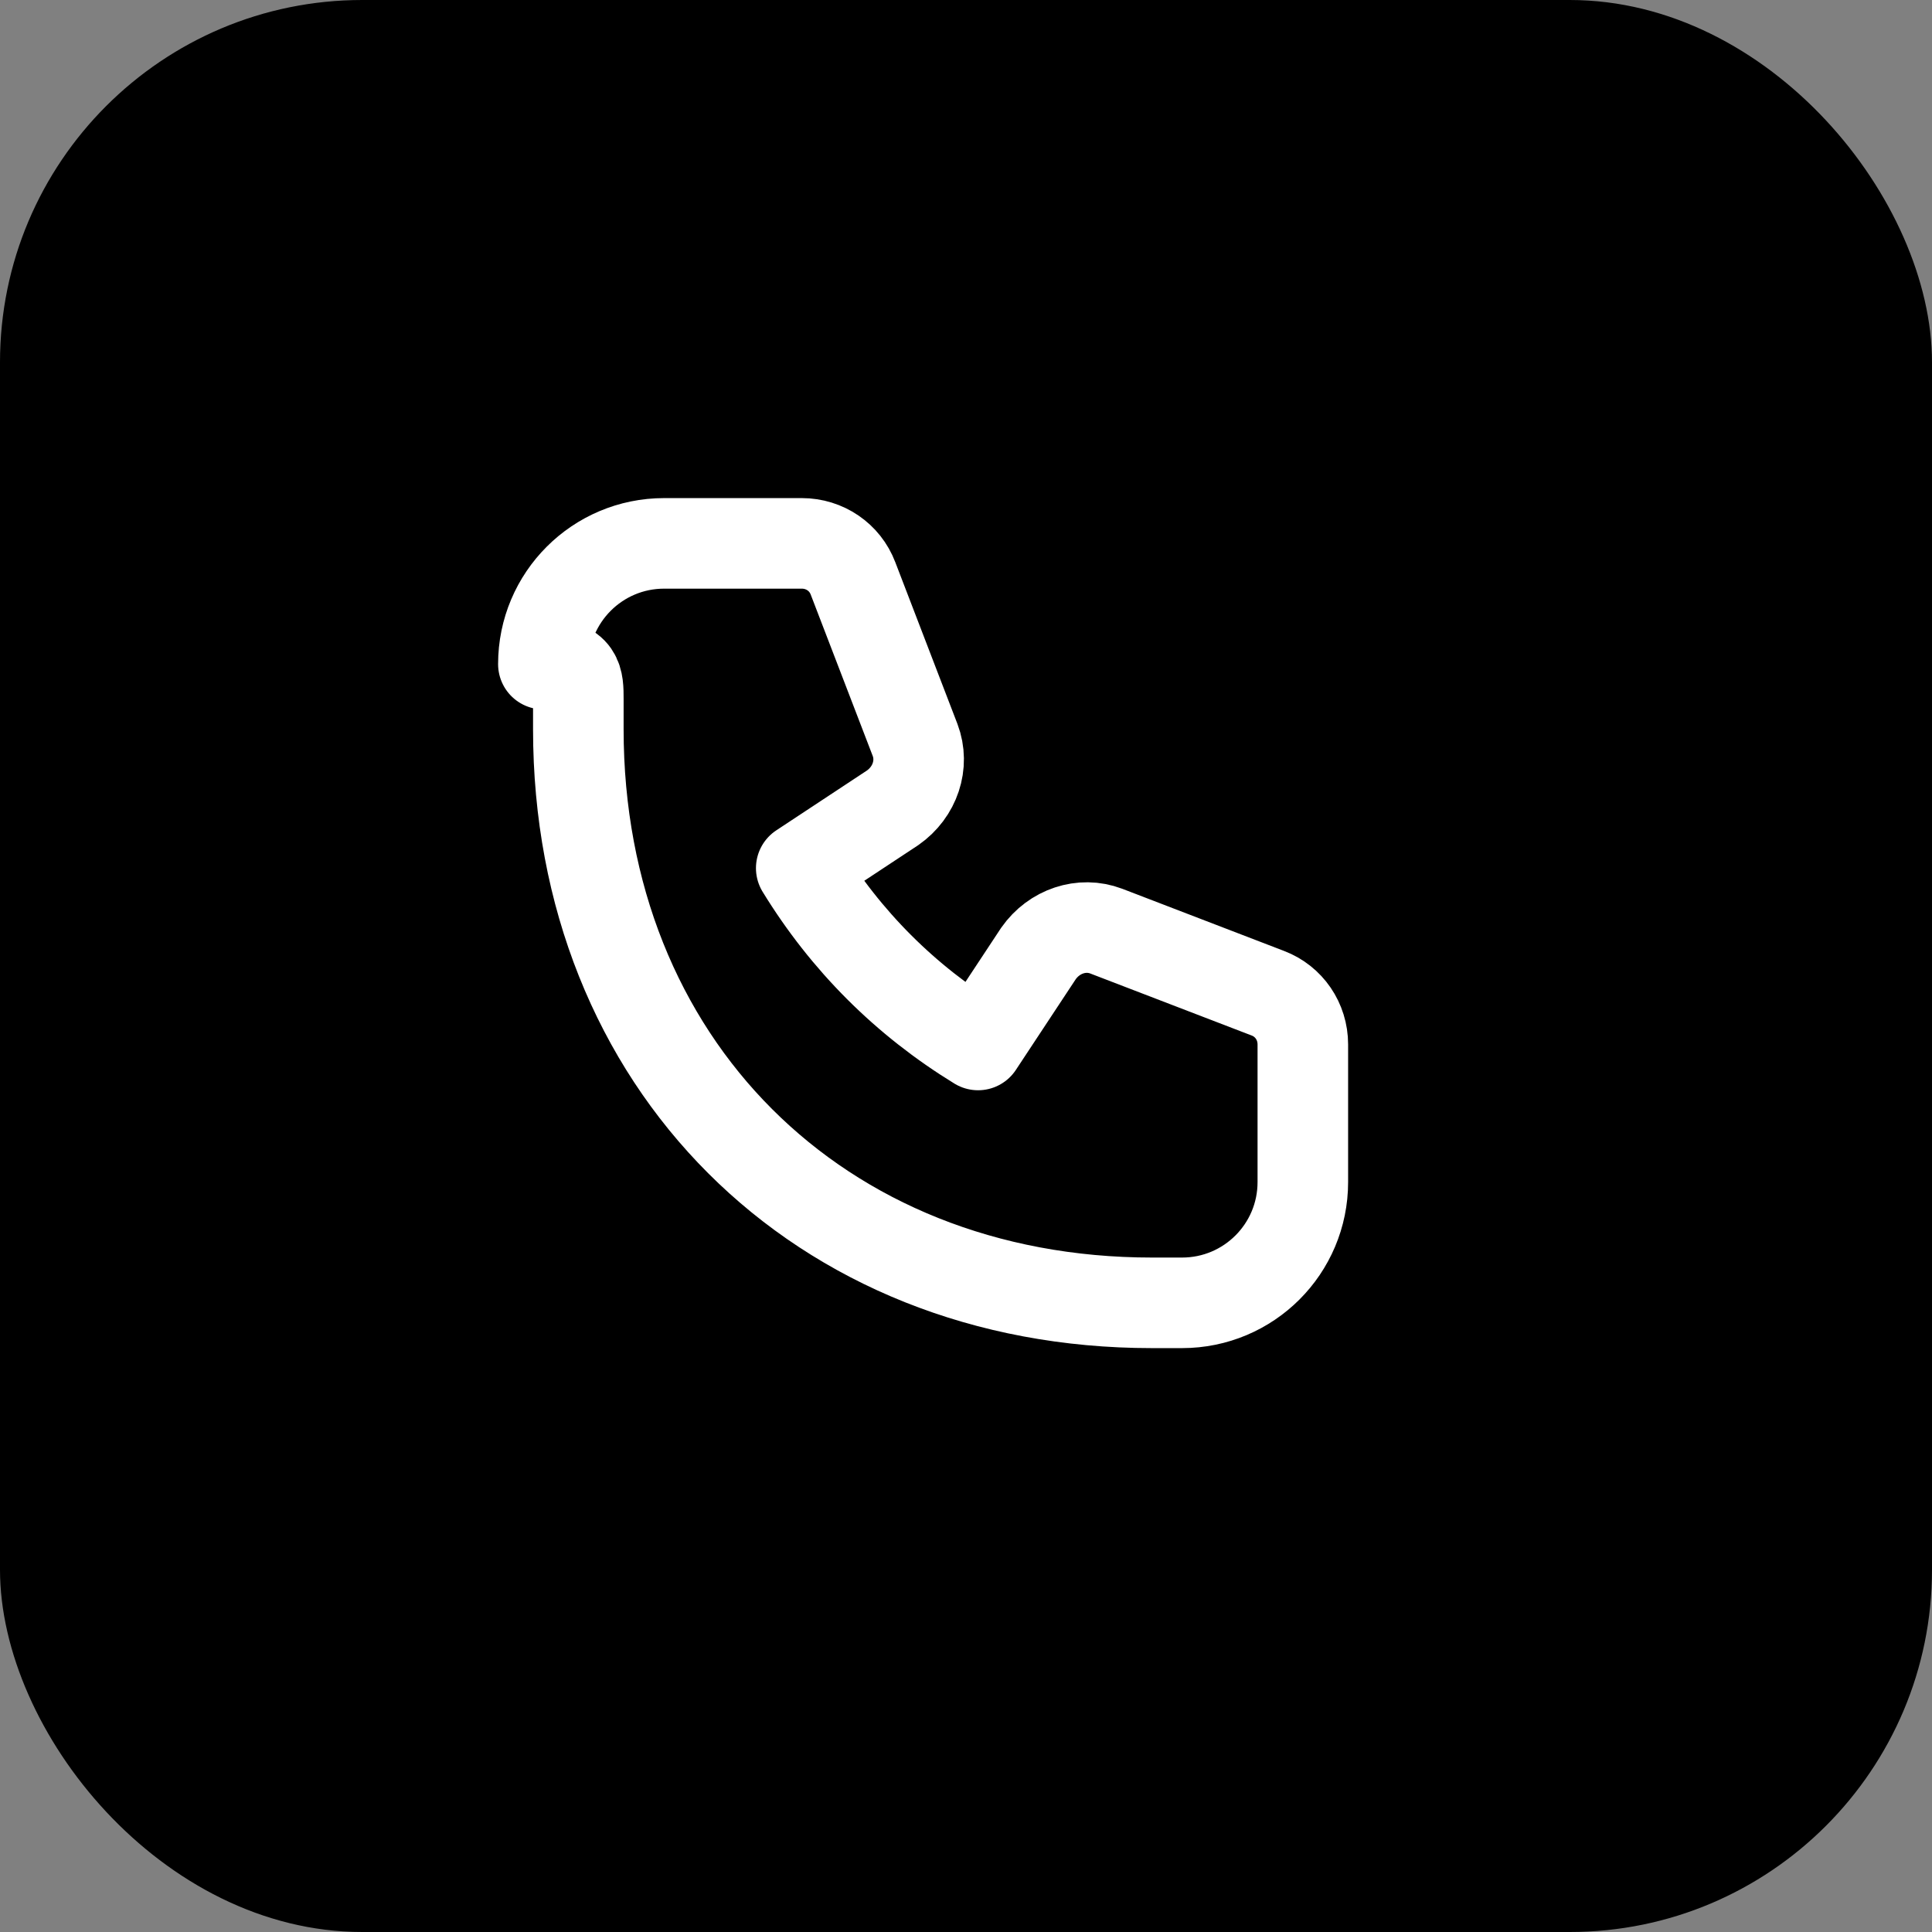
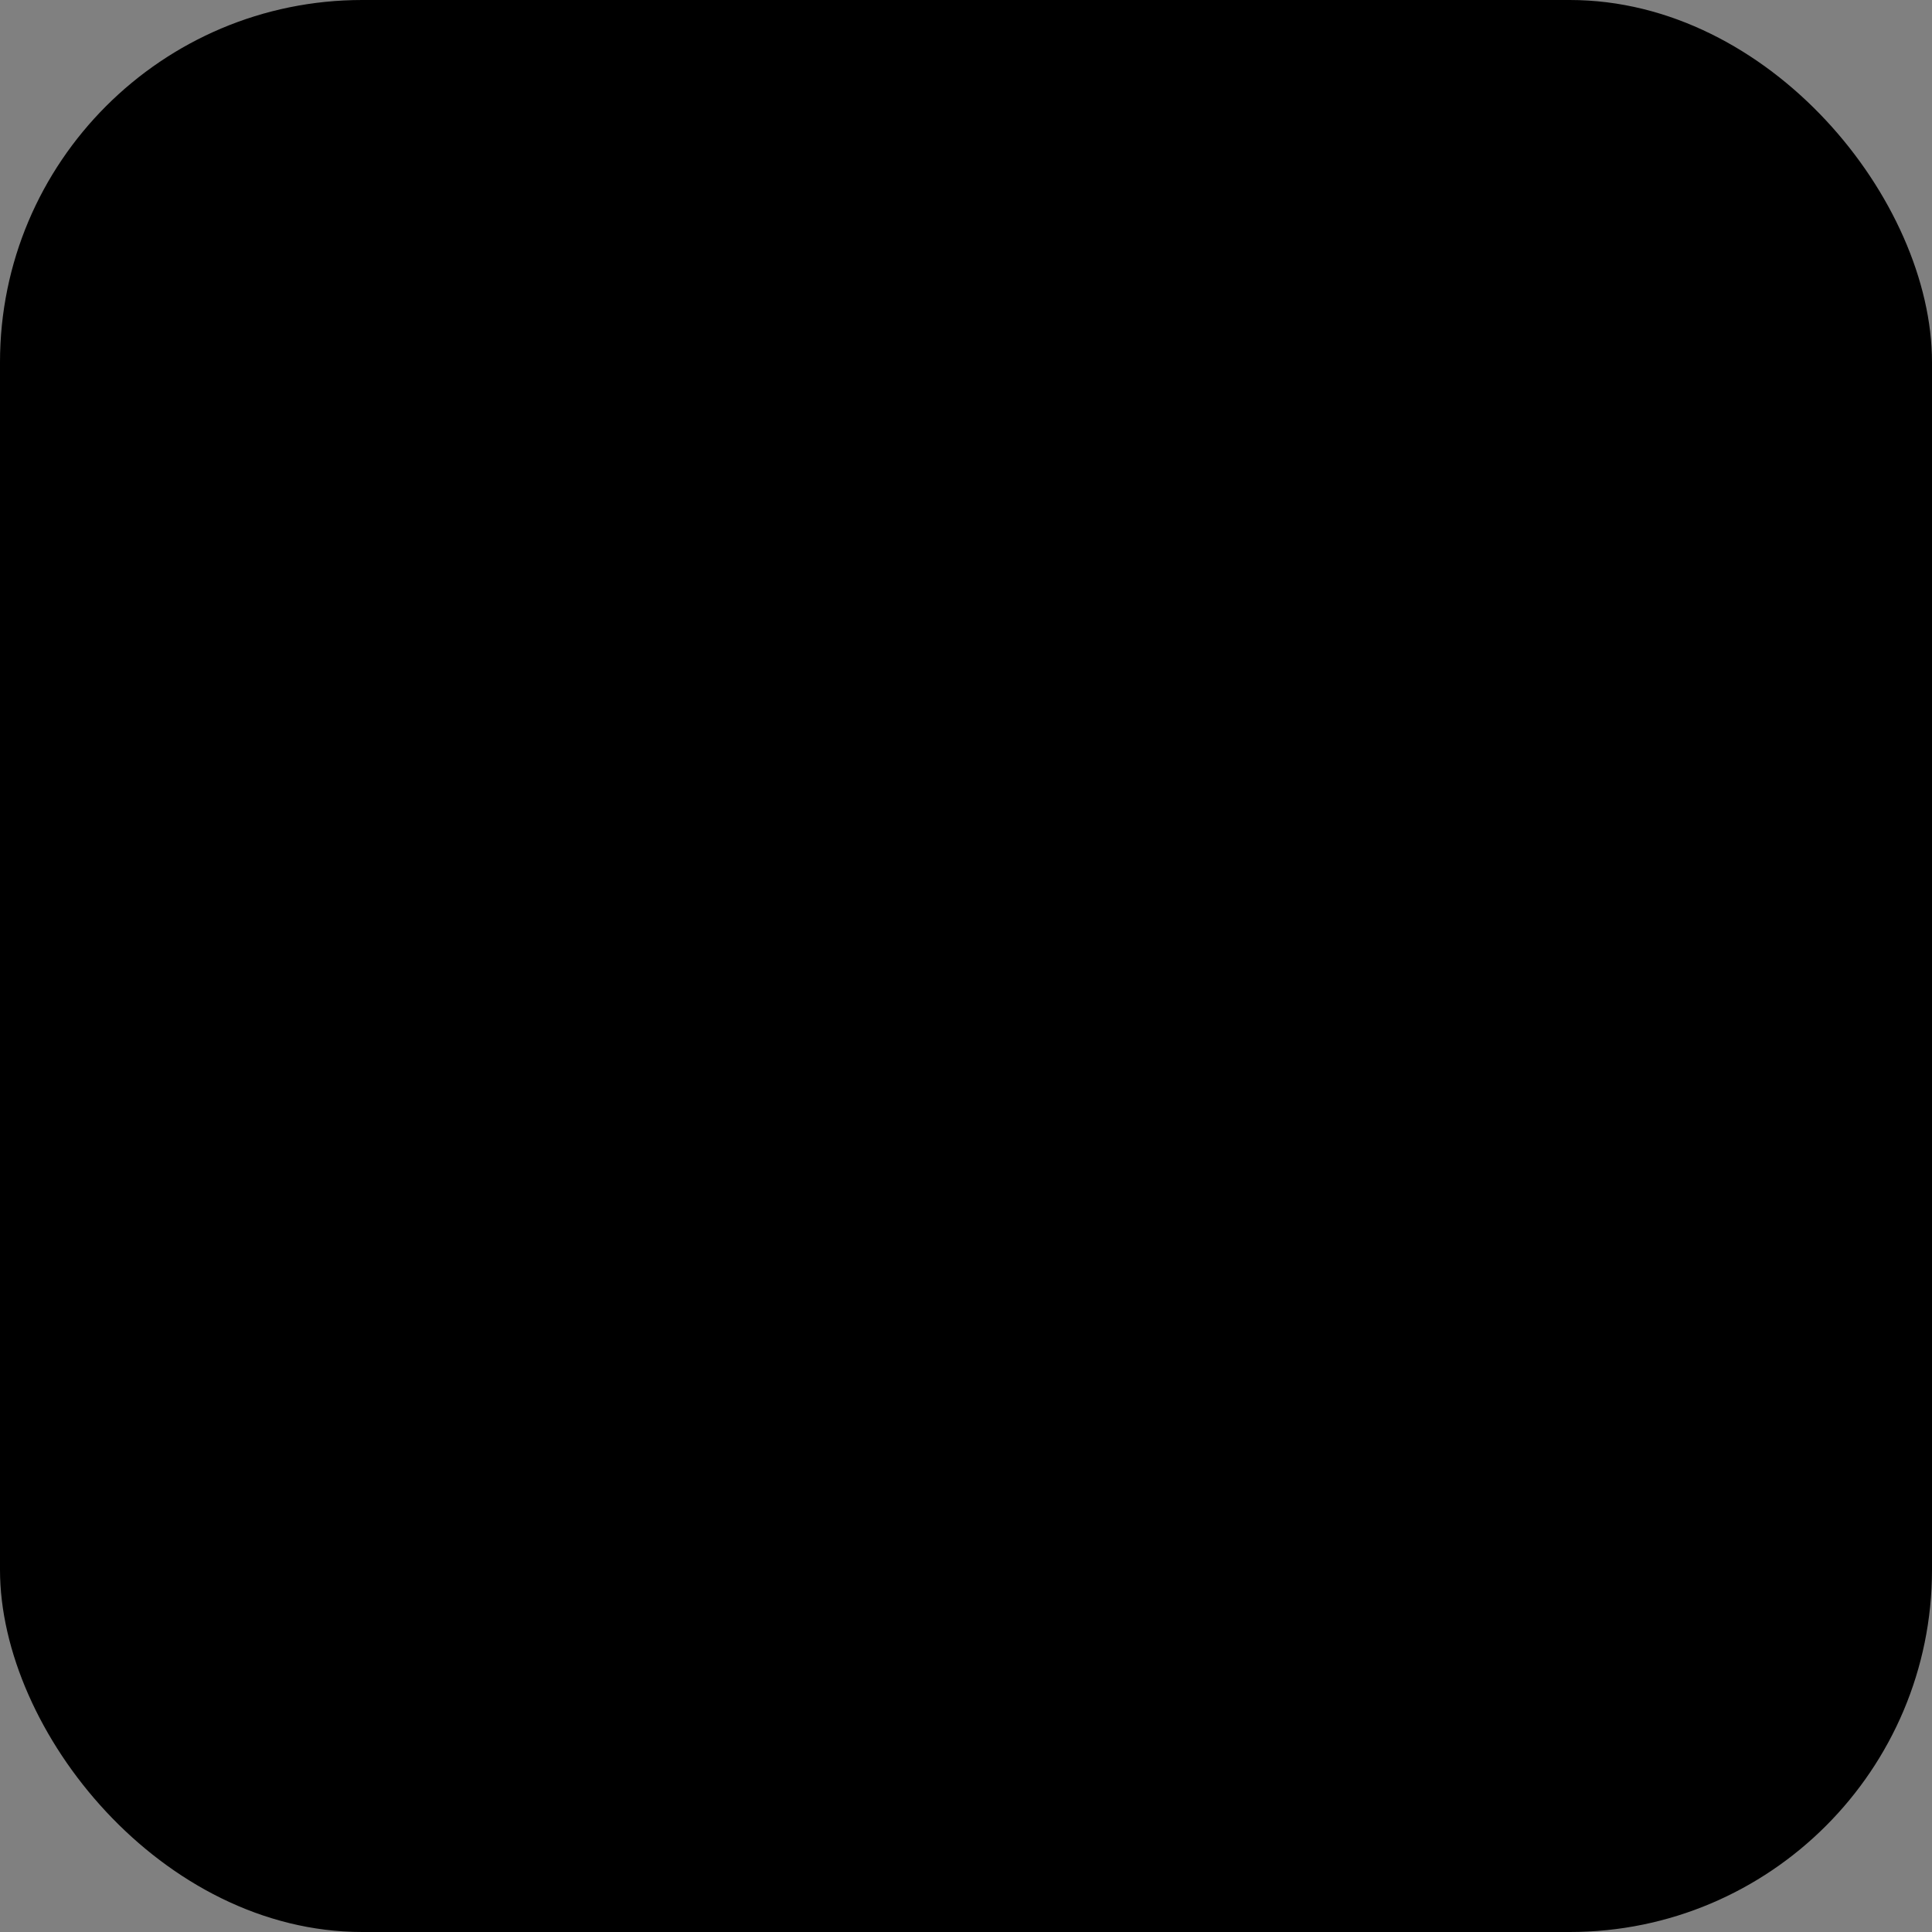
<svg xmlns="http://www.w3.org/2000/svg" width="32" height="32" viewBox="0 0 32 32" fill="none">
  <rect x="0" y="0" width="32" height="32" fill="#808080" stroke="none" />
  <rect width="32" height="32" rx="6" fill="#000000" />
-   <path d="M9 11C9 9.895 9.895 9 11 9H13.28C13.66 9 13.995 9.229 14.128 9.579L15.157 12.257C15.31 12.661 15.156 13.12 14.786 13.379L13.271 14.379C14.01 15.585 14.994 16.569 16.2 17.308L17.2 15.793C17.459 15.423 17.918 15.269 18.322 15.422L21 16.451C21.35 16.584 21.579 16.919 21.579 17.299V19.579C21.579 20.684 20.684 21.579 19.579 21.579H19.079C13.556 21.579 9.579 17.602 9.579 12.079V11.579C9.579 11.259 9.579 11 9 11Z" stroke="white" stroke-width="1.5" stroke-linecap="round" stroke-linejoin="round" fill="none" />
</svg>